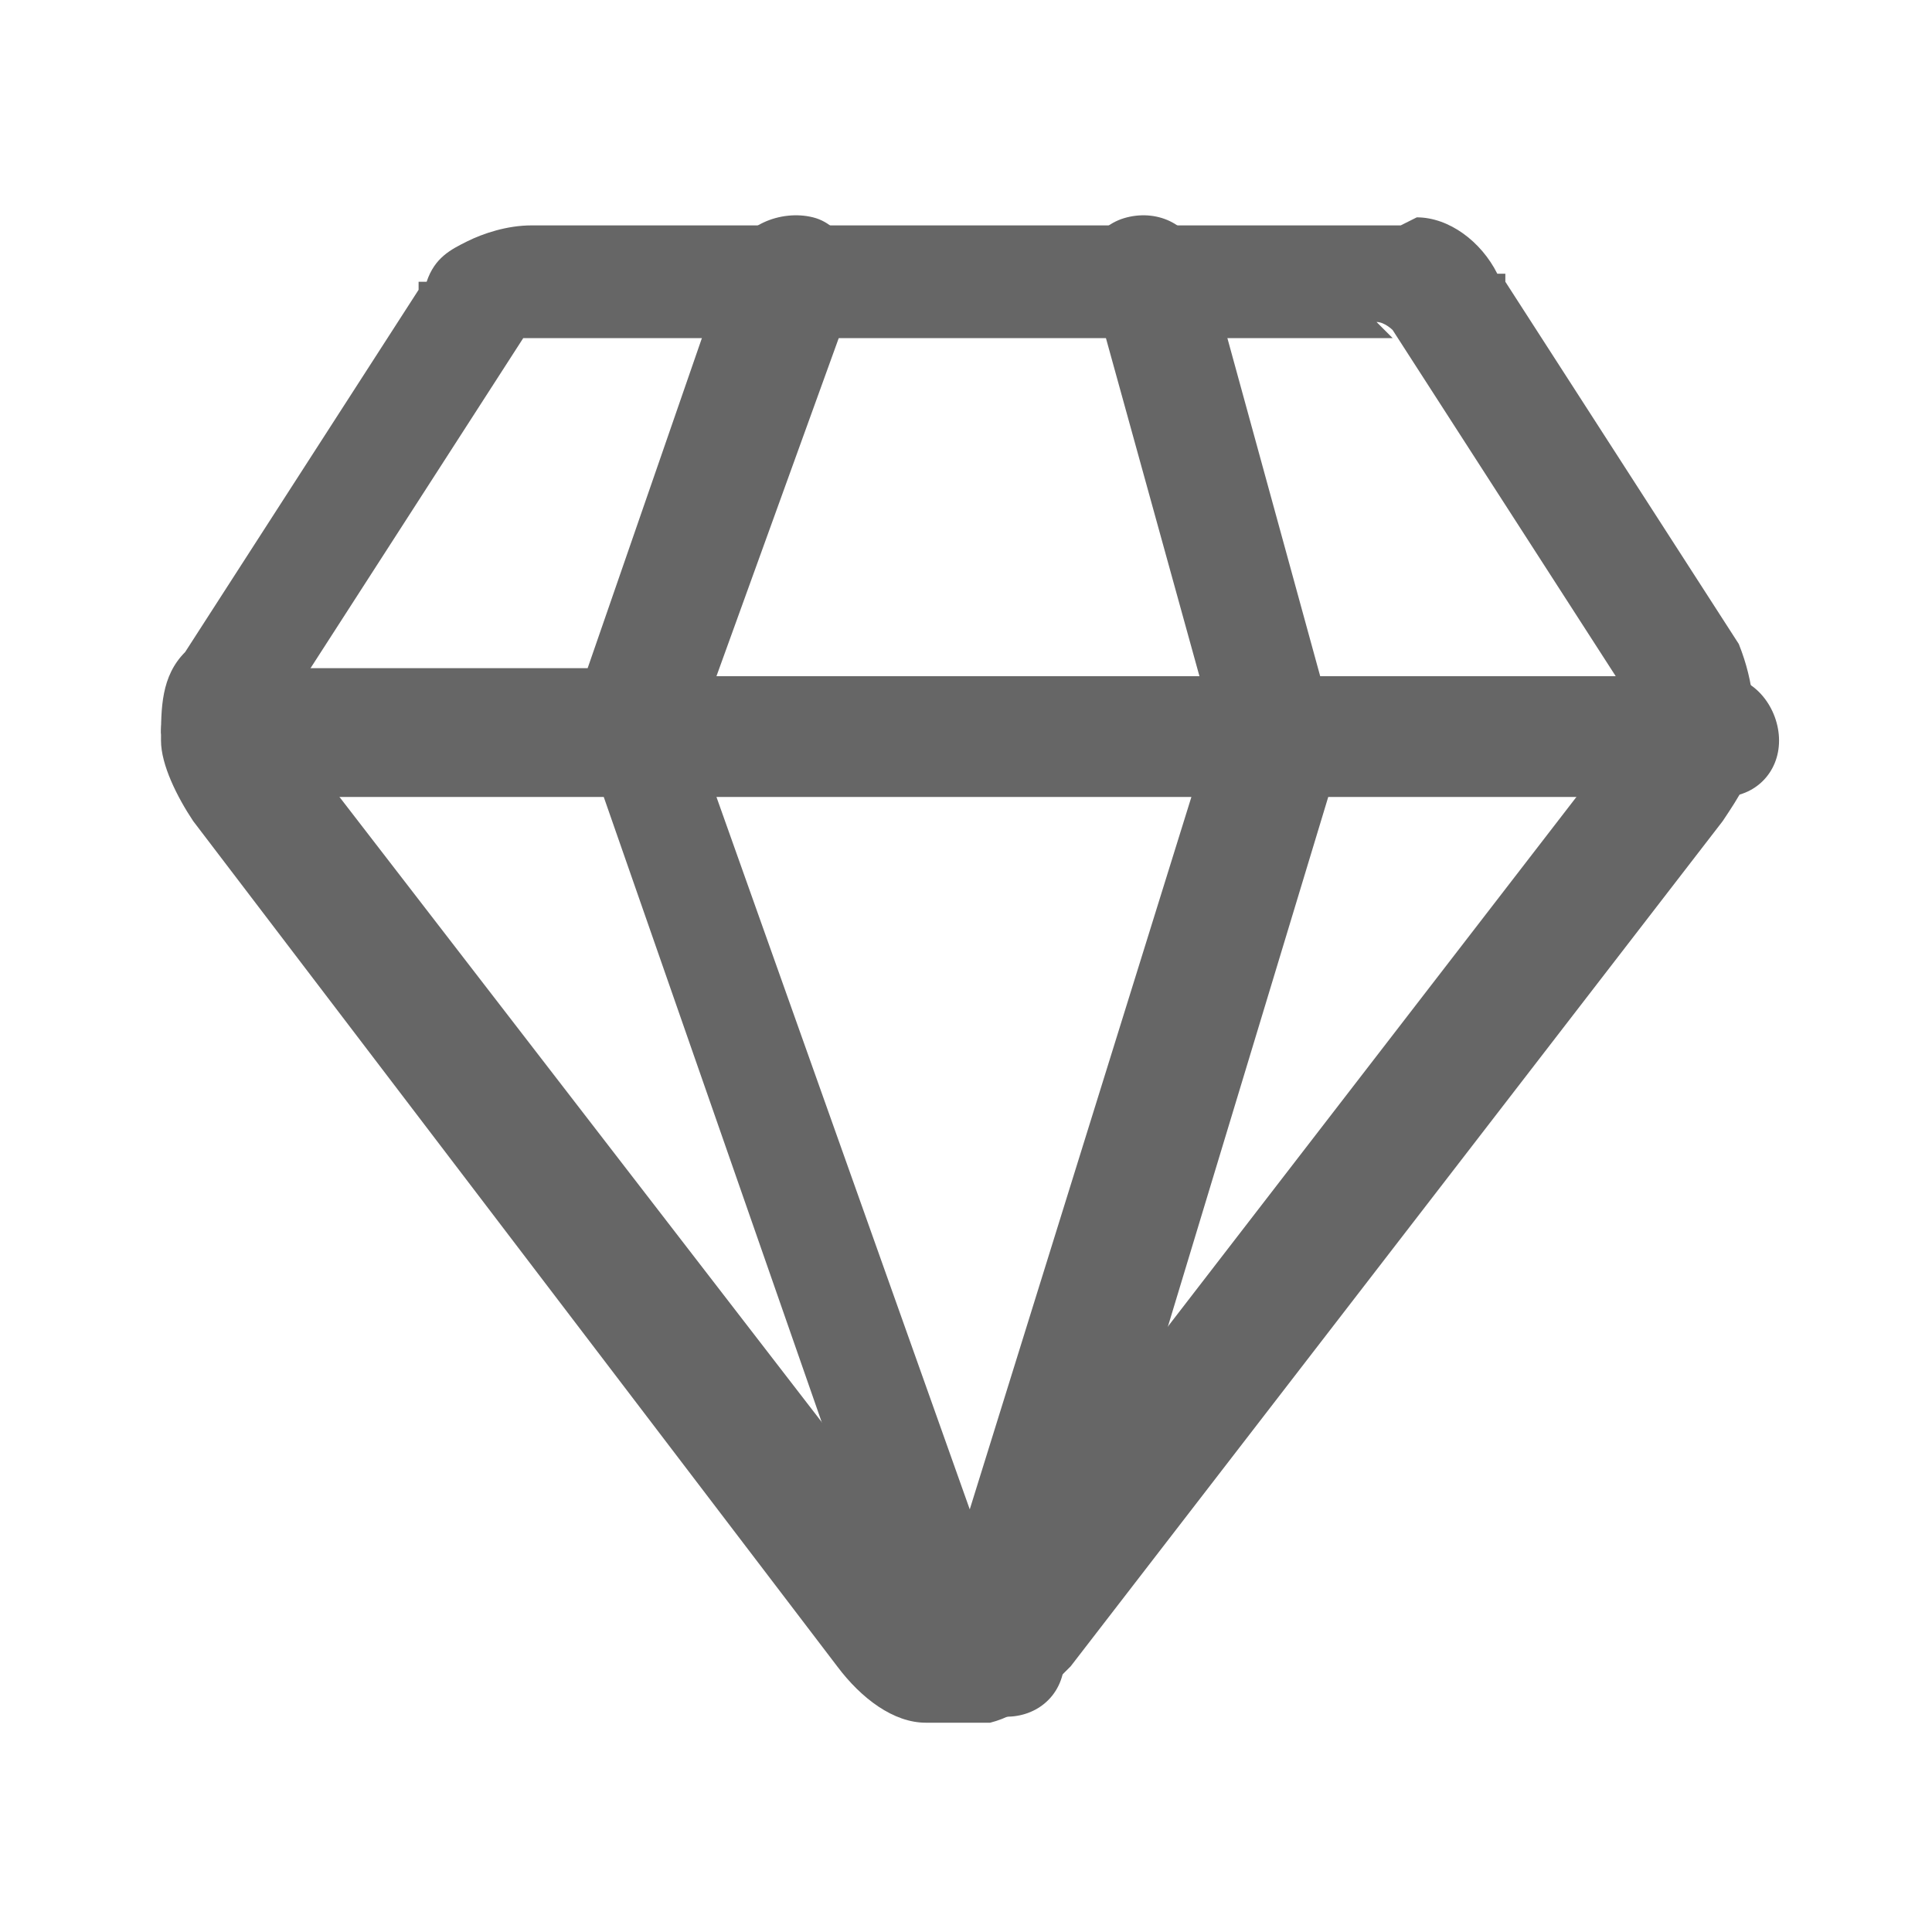
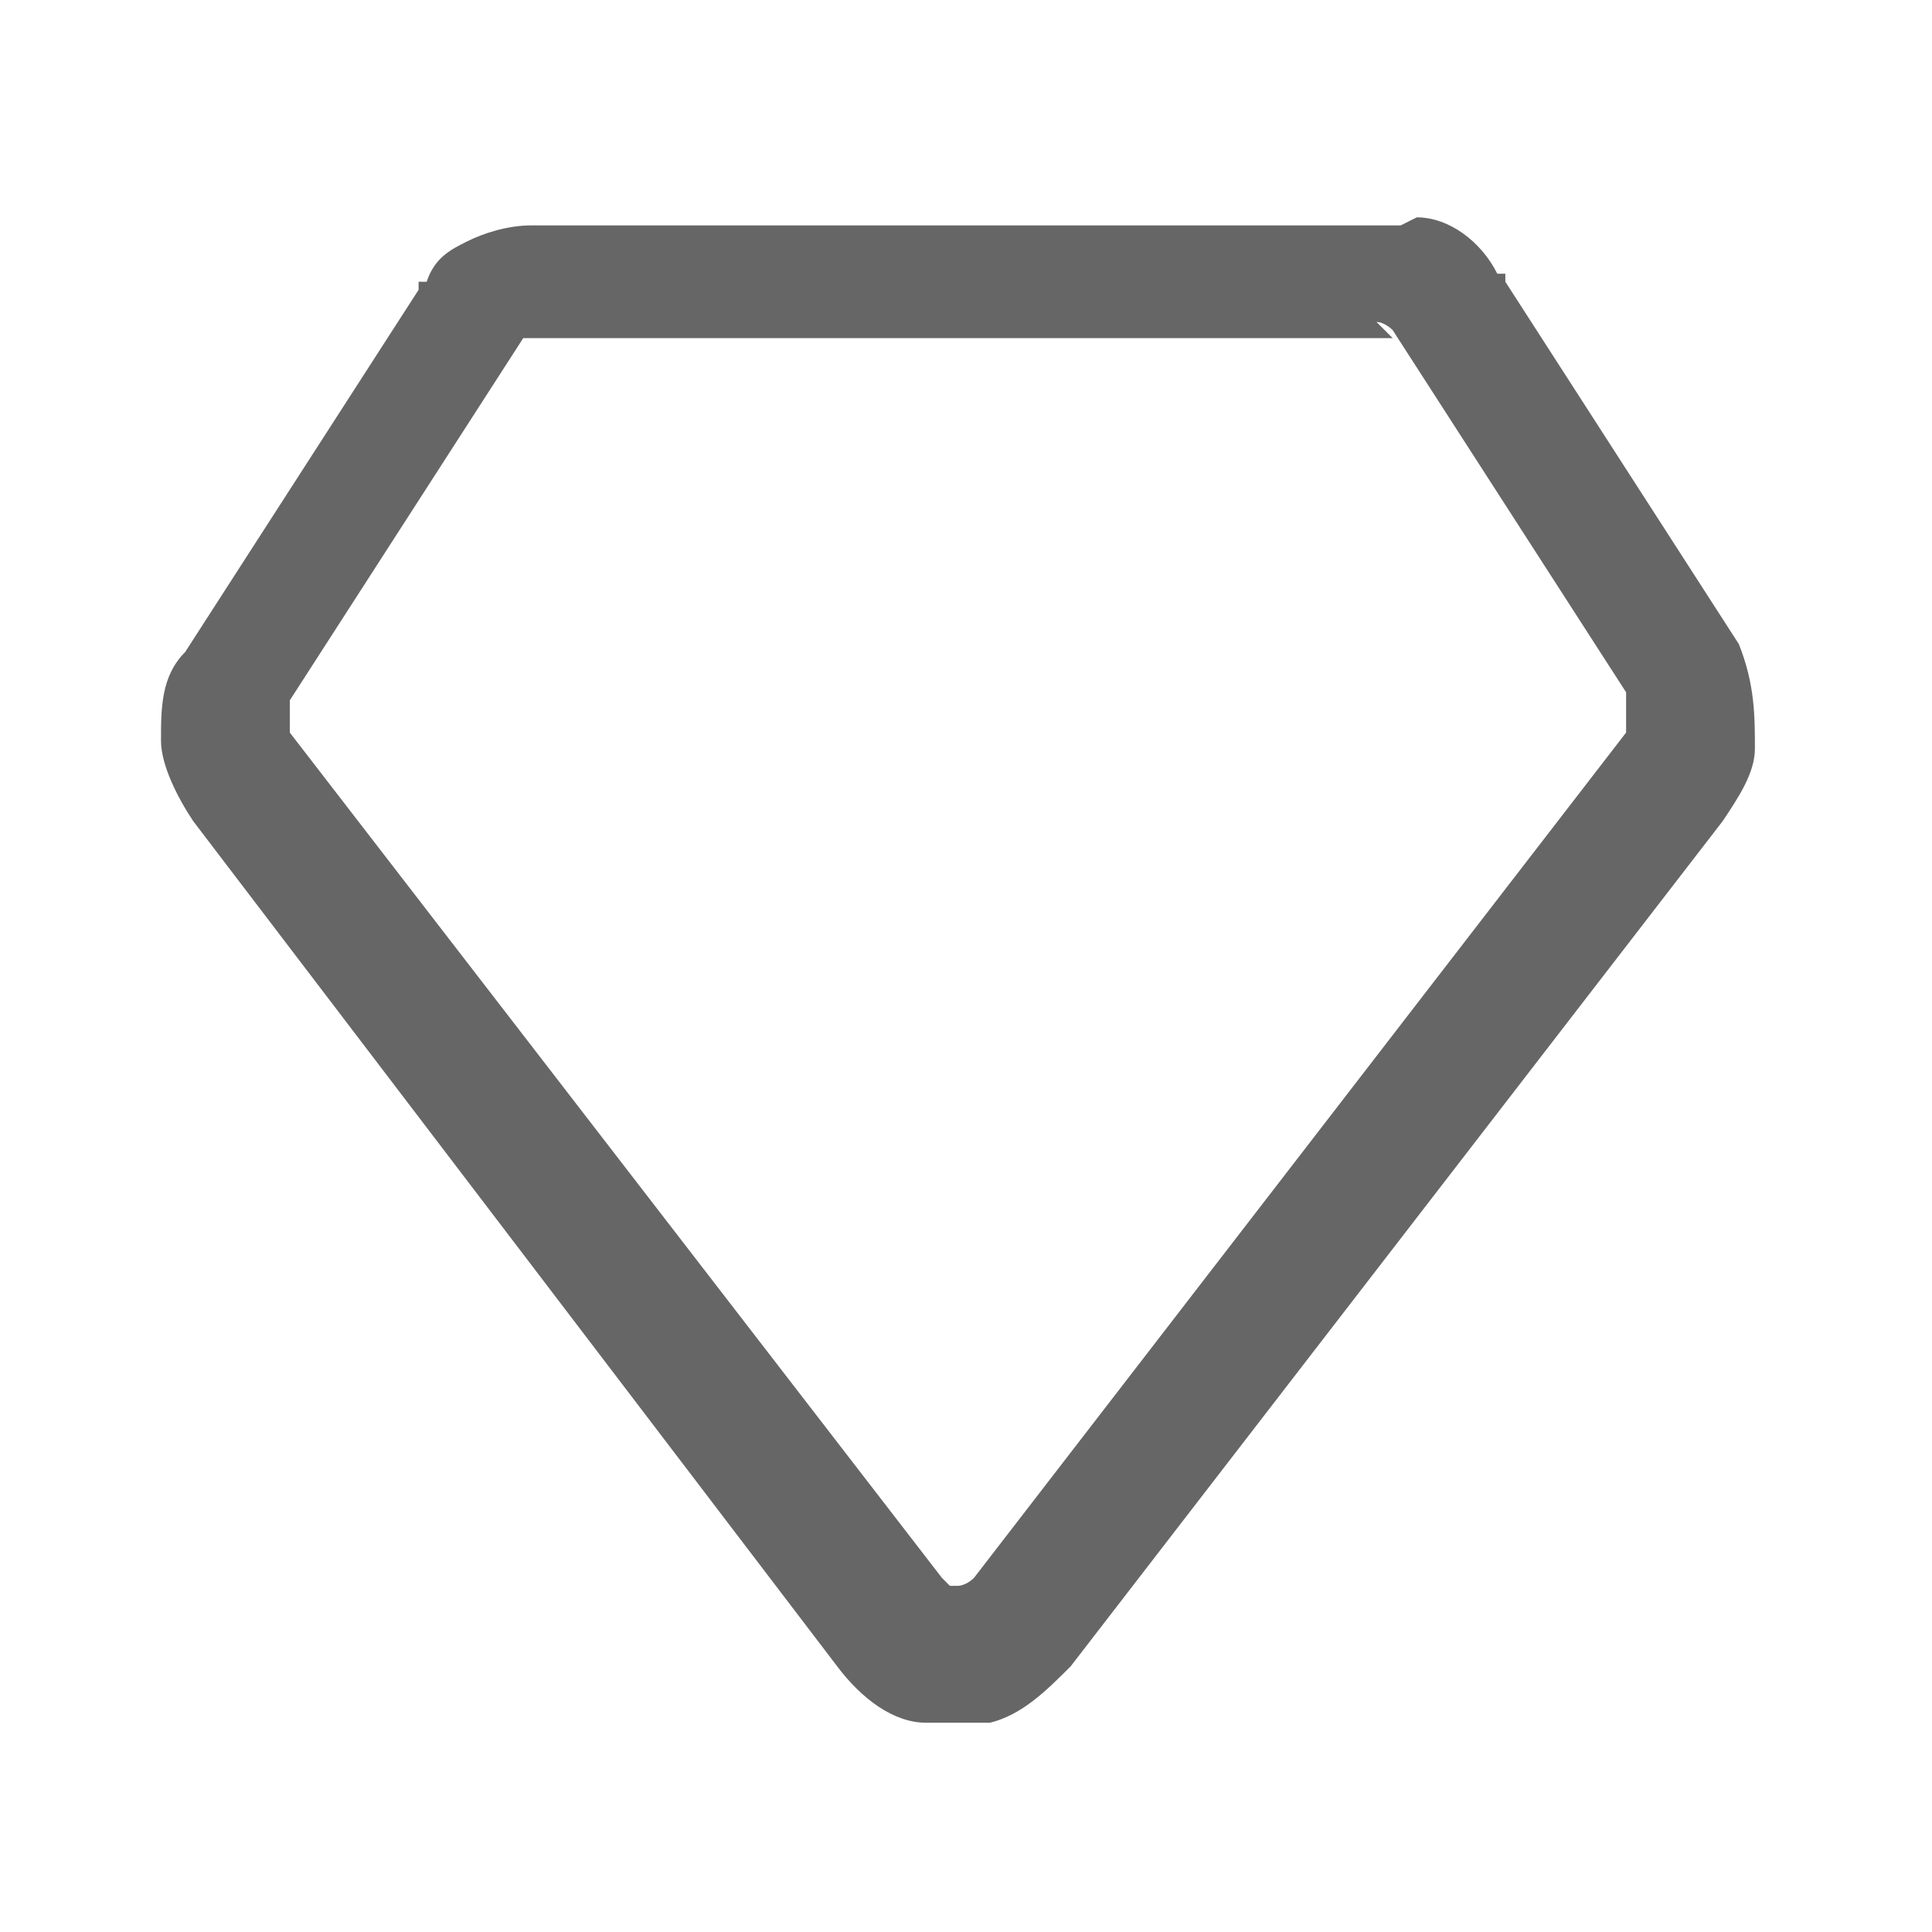
<svg xmlns="http://www.w3.org/2000/svg" id="Layer_1" version="1.1" viewBox="0 0 24 24">
  <defs>
    <style>
      .st0 {
        fill: #666;
      }
    </style>
  </defs>
  <path class="st0" d="M17.6,2.7s0,0,0,0c.4,0,.8.3,1,.7h.1c0,.1,0,.1,0,.1l2.9,4.5h0c.2.5.2.9.2,1.3h0c0,.3-.2.6-.4.9l-8.1,10.5h0c-.3.3-.6.6-1,.7h0c-.3,0-.5,0-.8,0h0s0,0,0,0c0,0,0,0,0,0h0c-.4,0-.8-.3-1.1-.7h0S2.4,10.2,2.4,10.2h0c-.2-.3-.4-.7-.4-1,0-.4,0-.8.3-1.1h0s2.9-4.5,2.9-4.5c0,0,0,0,0,0h0c0-.1,0-.1,0-.1h.1c.1-.3.3-.4.5-.5.2-.1.5-.2.8-.2h10.5c.1,0,.2,0,.3,0ZM17.3,4.2H6.7c0,0-.1,0-.1,0,0,0,0,0-.1,0h0c0,0-2.9,4.5-2.9,4.5h0c0,0,0,.1,0,.2,0,0,0,.1,0,.2h0s0,0,0,0l8.1,10.5h0c0,0,0,0,.1.1h0s0,0,0,0c0,0,0,0,.1,0,0,0,.1,0,.2-.1l8.1-10.5h0c0,0,0-.1,0-.2h0c0,0,0-.2,0-.3h0s-2.9-4.5-2.9-4.5h0c0,0-.1-.1-.2-.1,0,0,0,0,0,0,0,0,0,0,0,0Z" />
-   <path class="st0" d="M9.1,3.2c.1-.4.6-.6,1-.5.4.1.6.6.5,1l-1.7,4.7h6l-1.3-4.7,1.4-.4,1.4,5.1h5c.4,0,.7.4.7.8,0,.4-.3.7-.7.7h0s-4.9,0-4.9,0l-3.3,10.9c-.1.4-.5.6-.9.5,0,0,0,0,0,0-.4.1-.8,0-1-.5l-3.8-10.9H2.8c-.4,0-.7-.3-.8-.8,0-.4.3-.8.8-.8h4.5l1.8-5.2ZM12,18.9l2.8-9h-5.9l3.2,9ZM14,2.7c.4-.1.8.1.9.5l-1.4.4c-.1-.4.1-.8.5-.9Z" />
</svg>